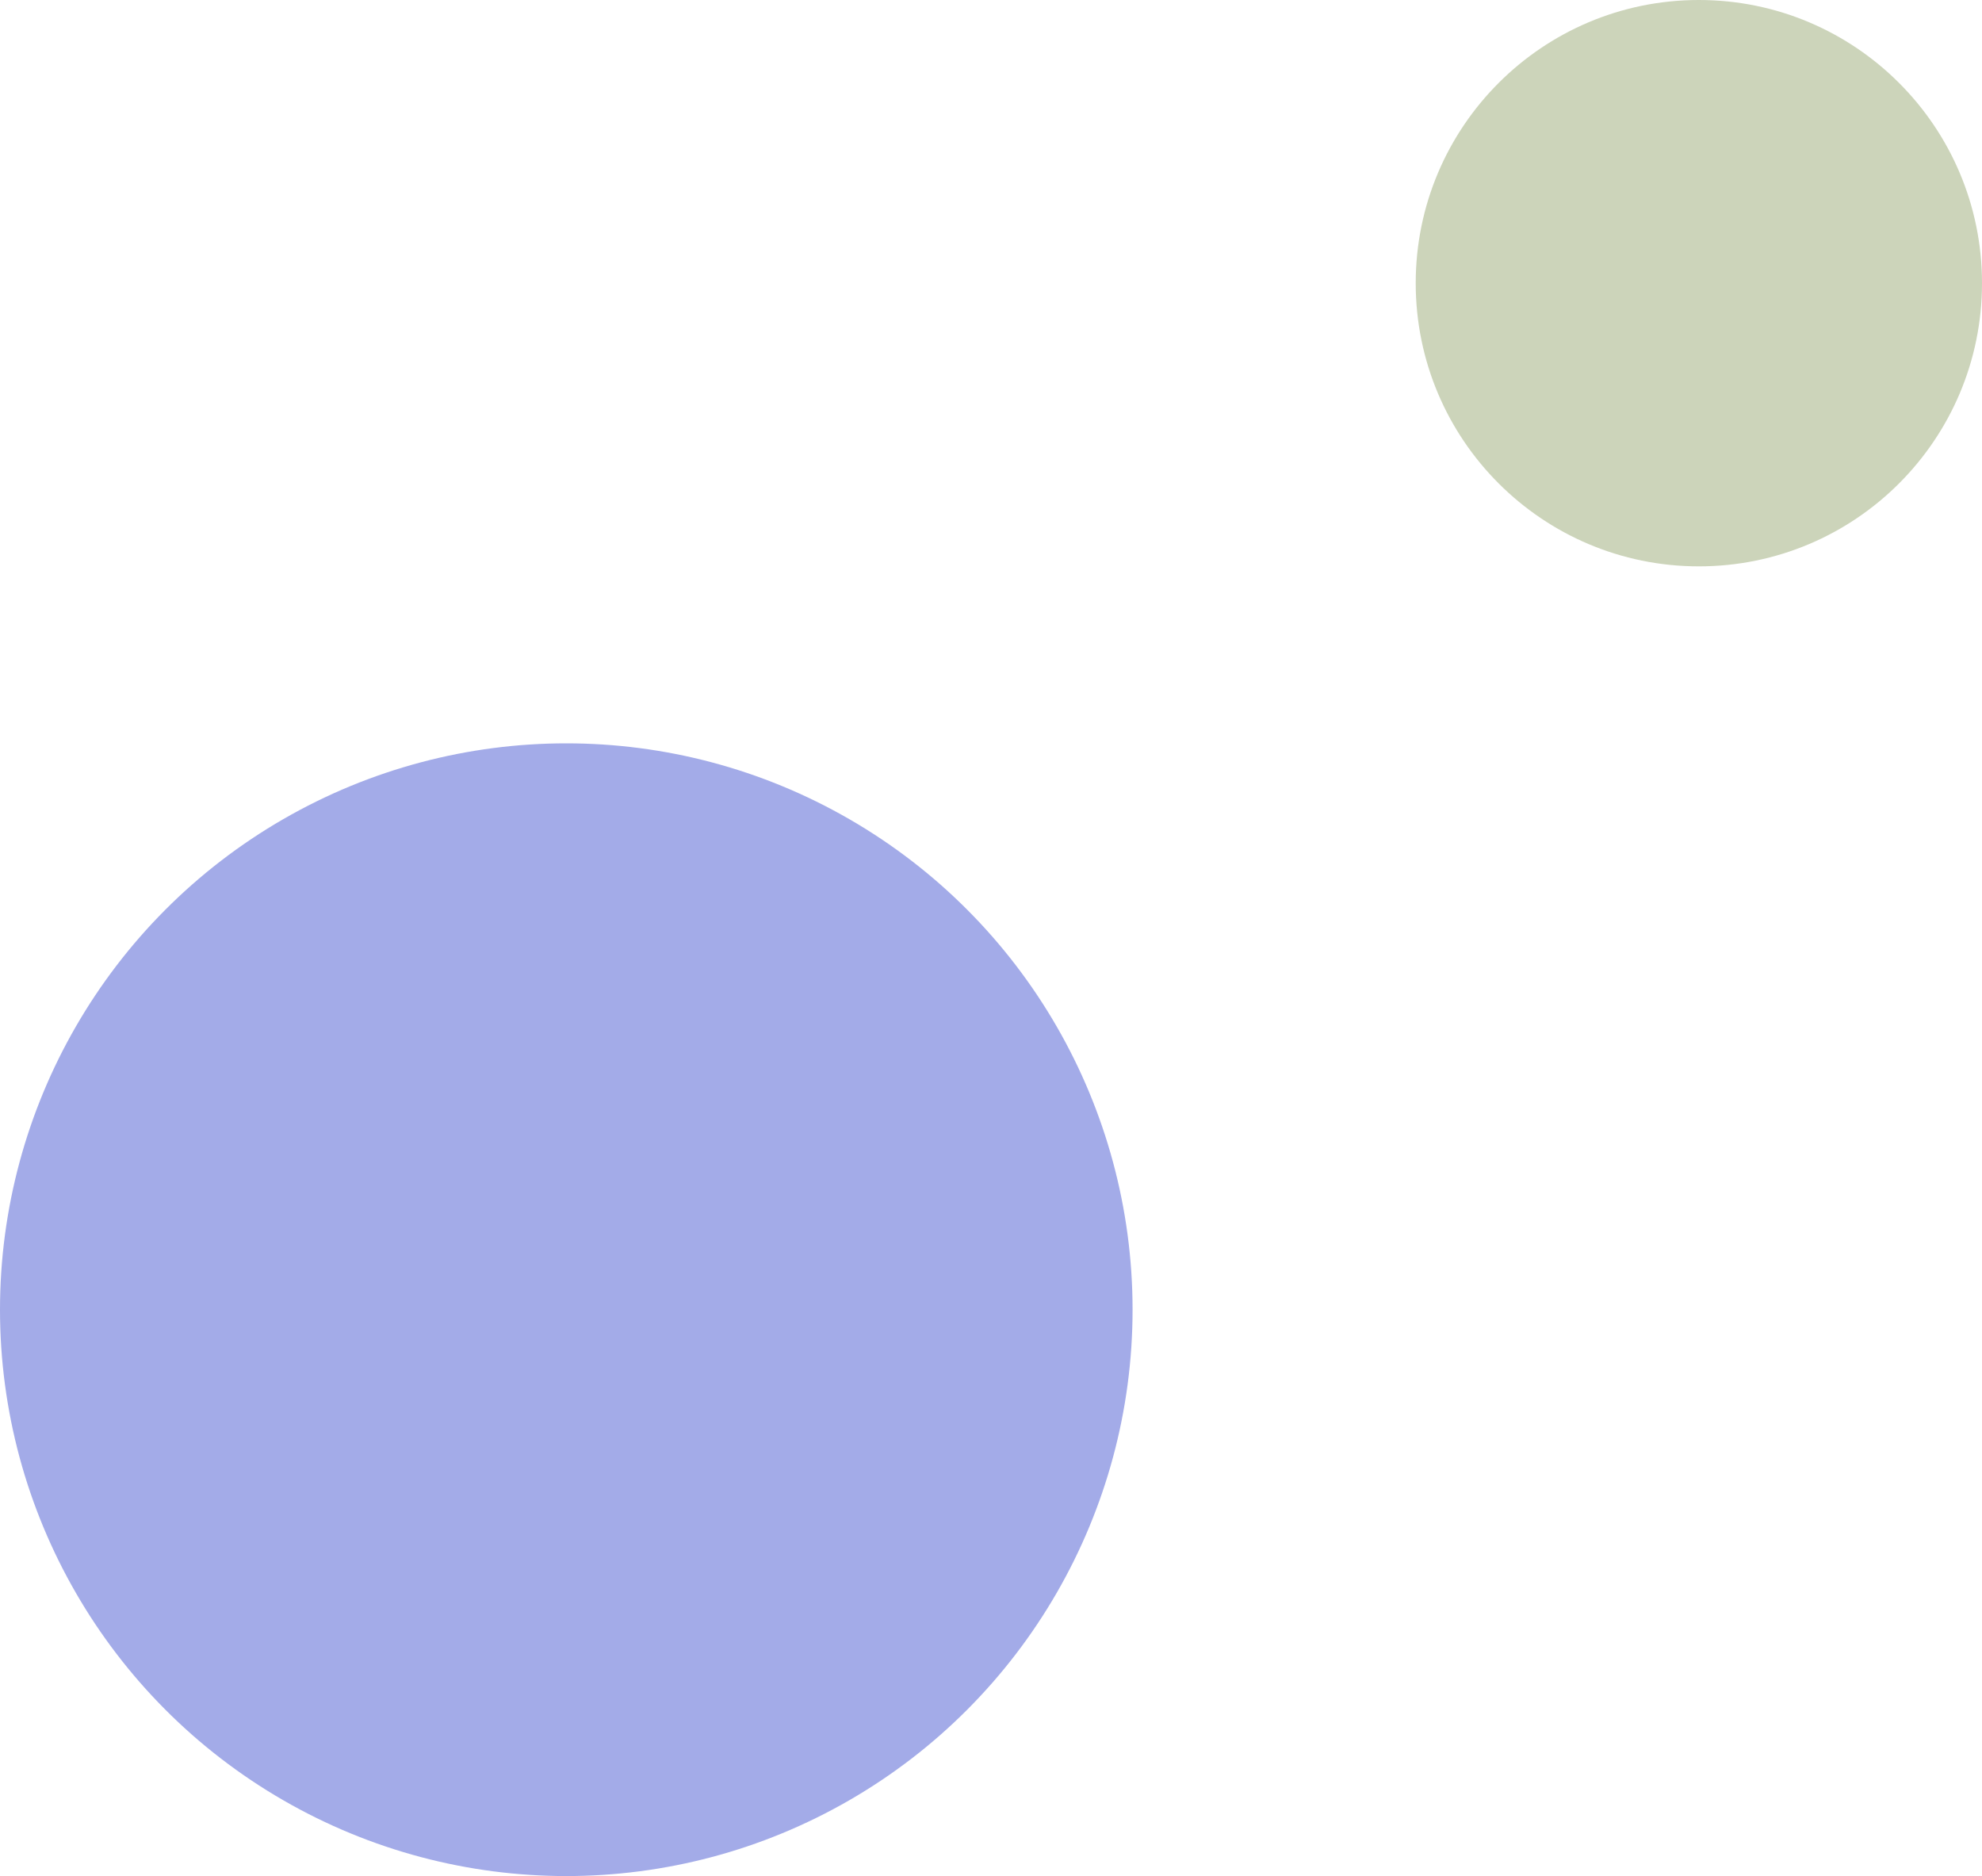
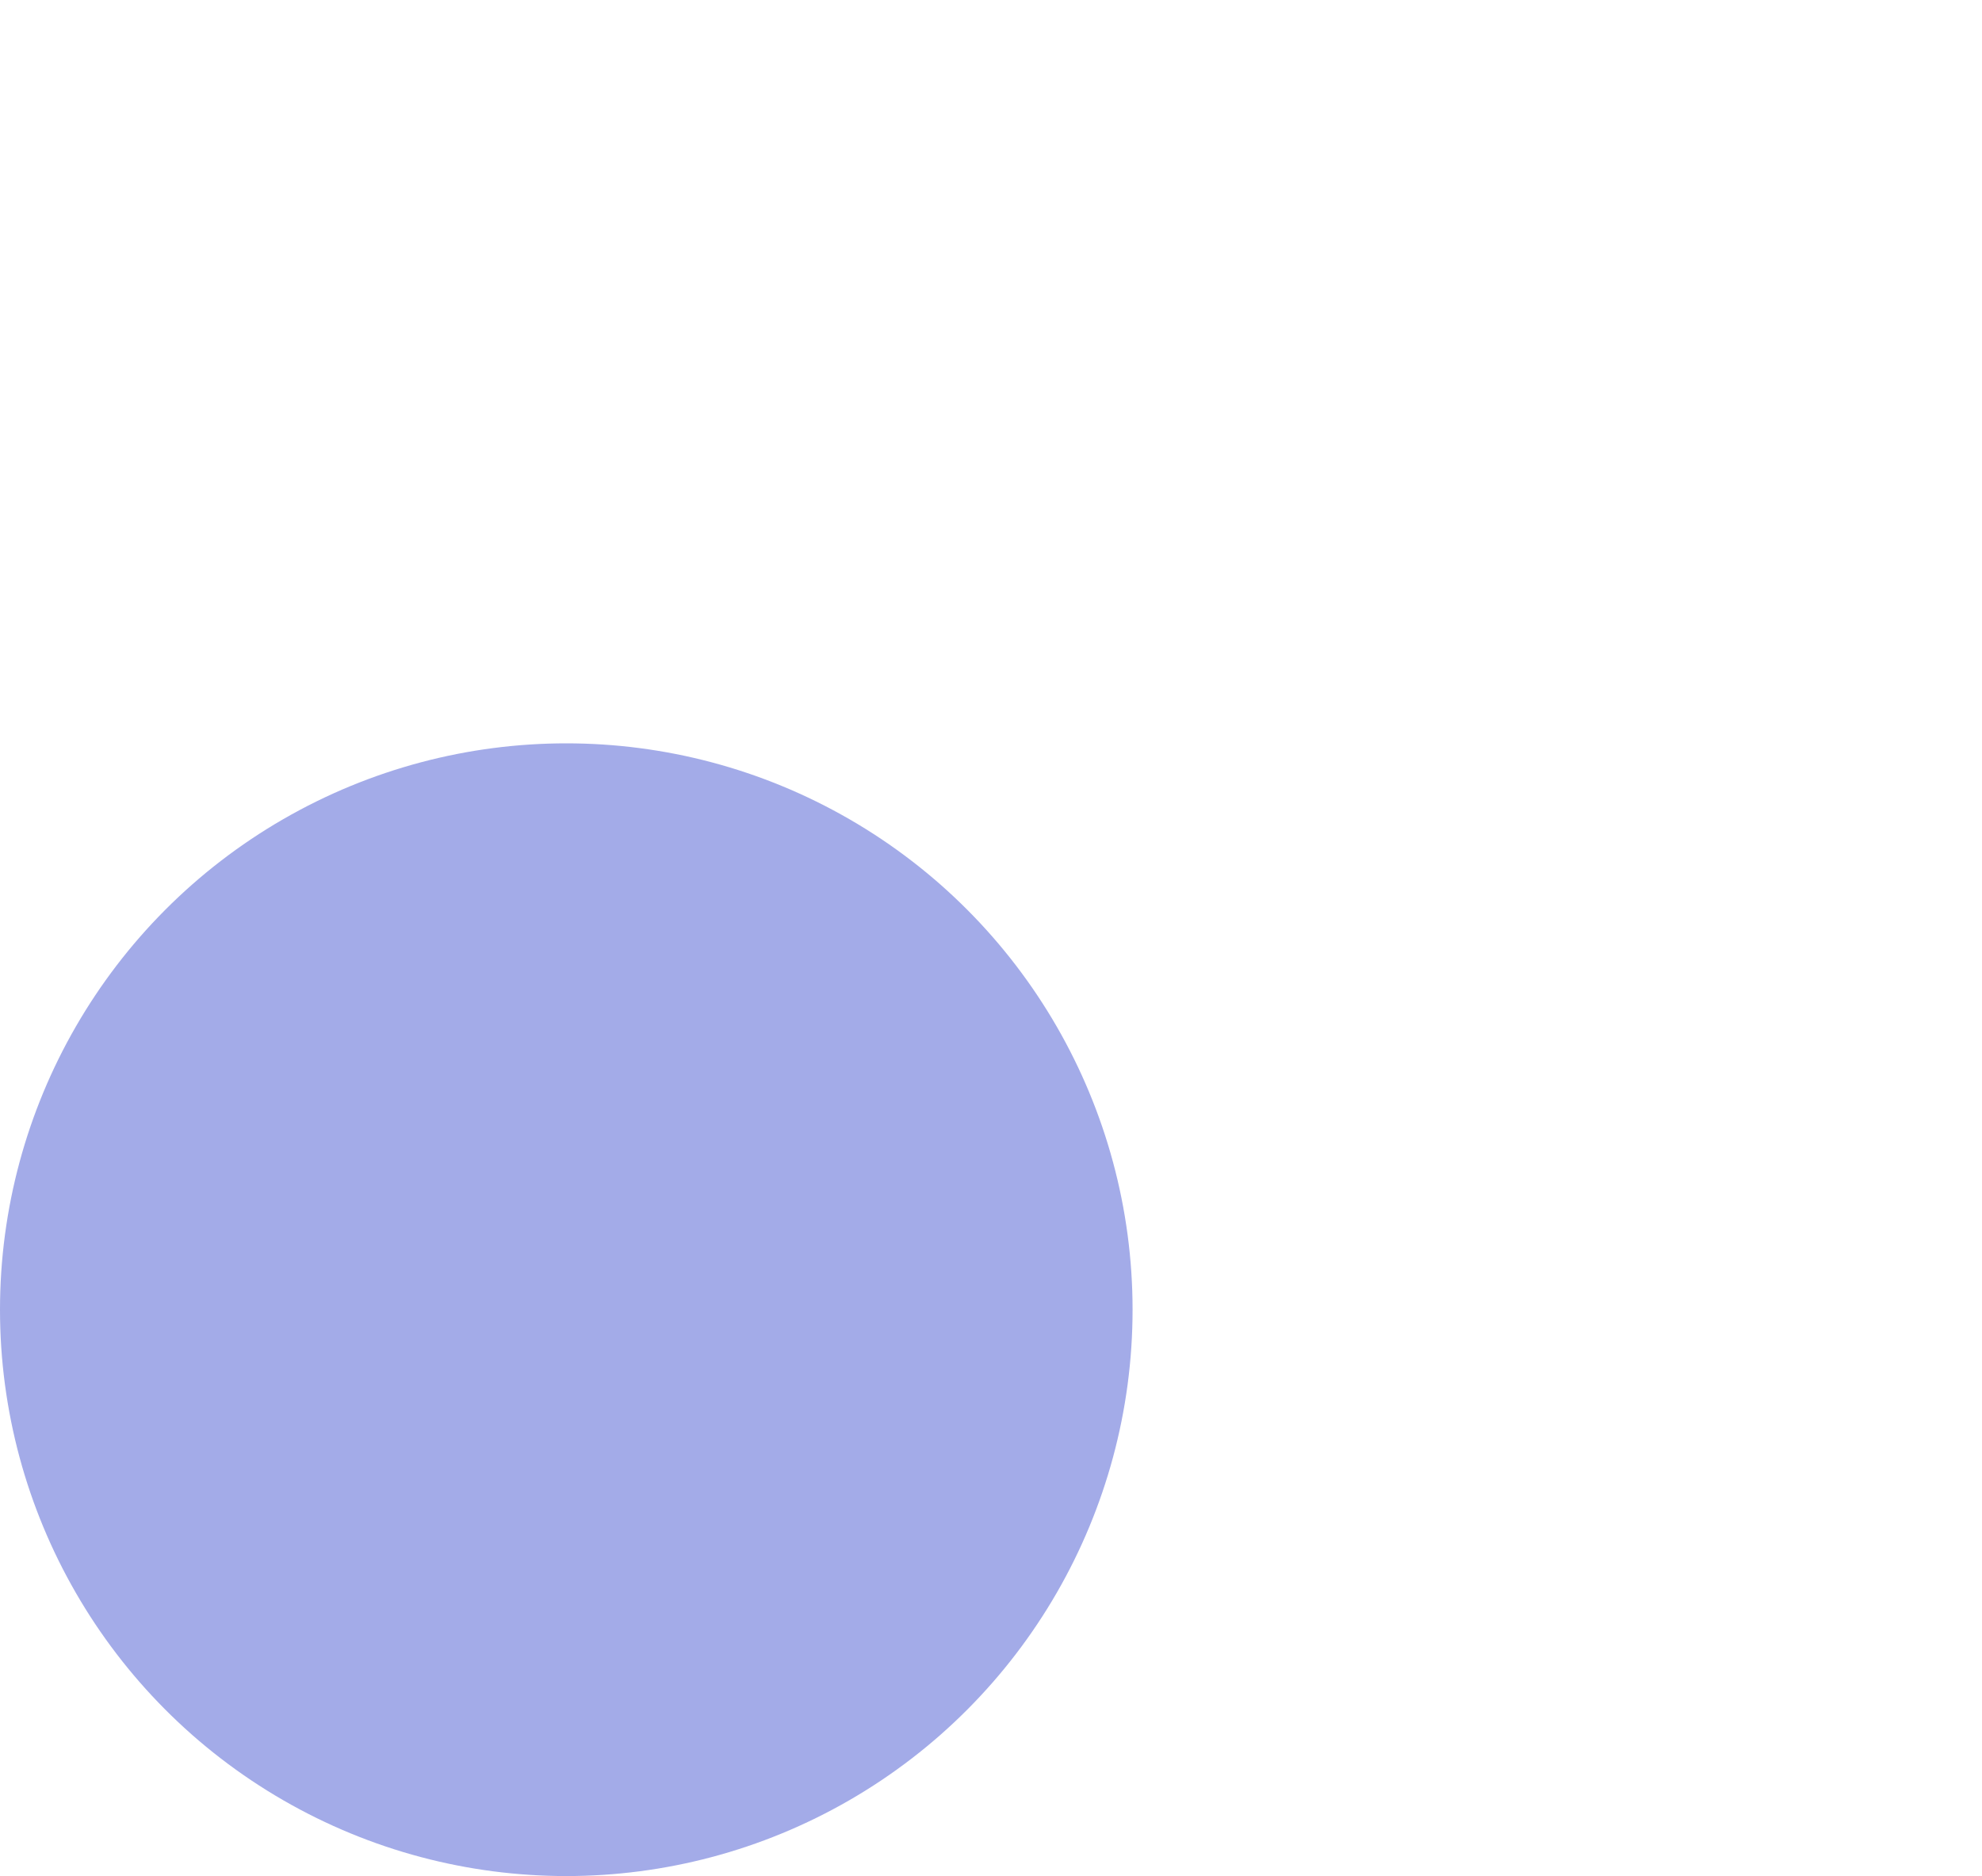
<svg xmlns="http://www.w3.org/2000/svg" width="56" height="53" viewBox="0 0 56 53">
  <g id="Group_118" data-name="Group 118" transform="translate(-1281 -356)">
-     <circle id="Ellipse_8" data-name="Ellipse 8" cx="8" cy="8" r="8" transform="translate(1321 356)" fill="#CCD4BA" />
    <circle id="Ellipse_9" data-name="Ellipse 9" cx="16" cy="16" r="16" transform="translate(1281 377)" fill="#A3ABE8" />
  </g>
</svg>